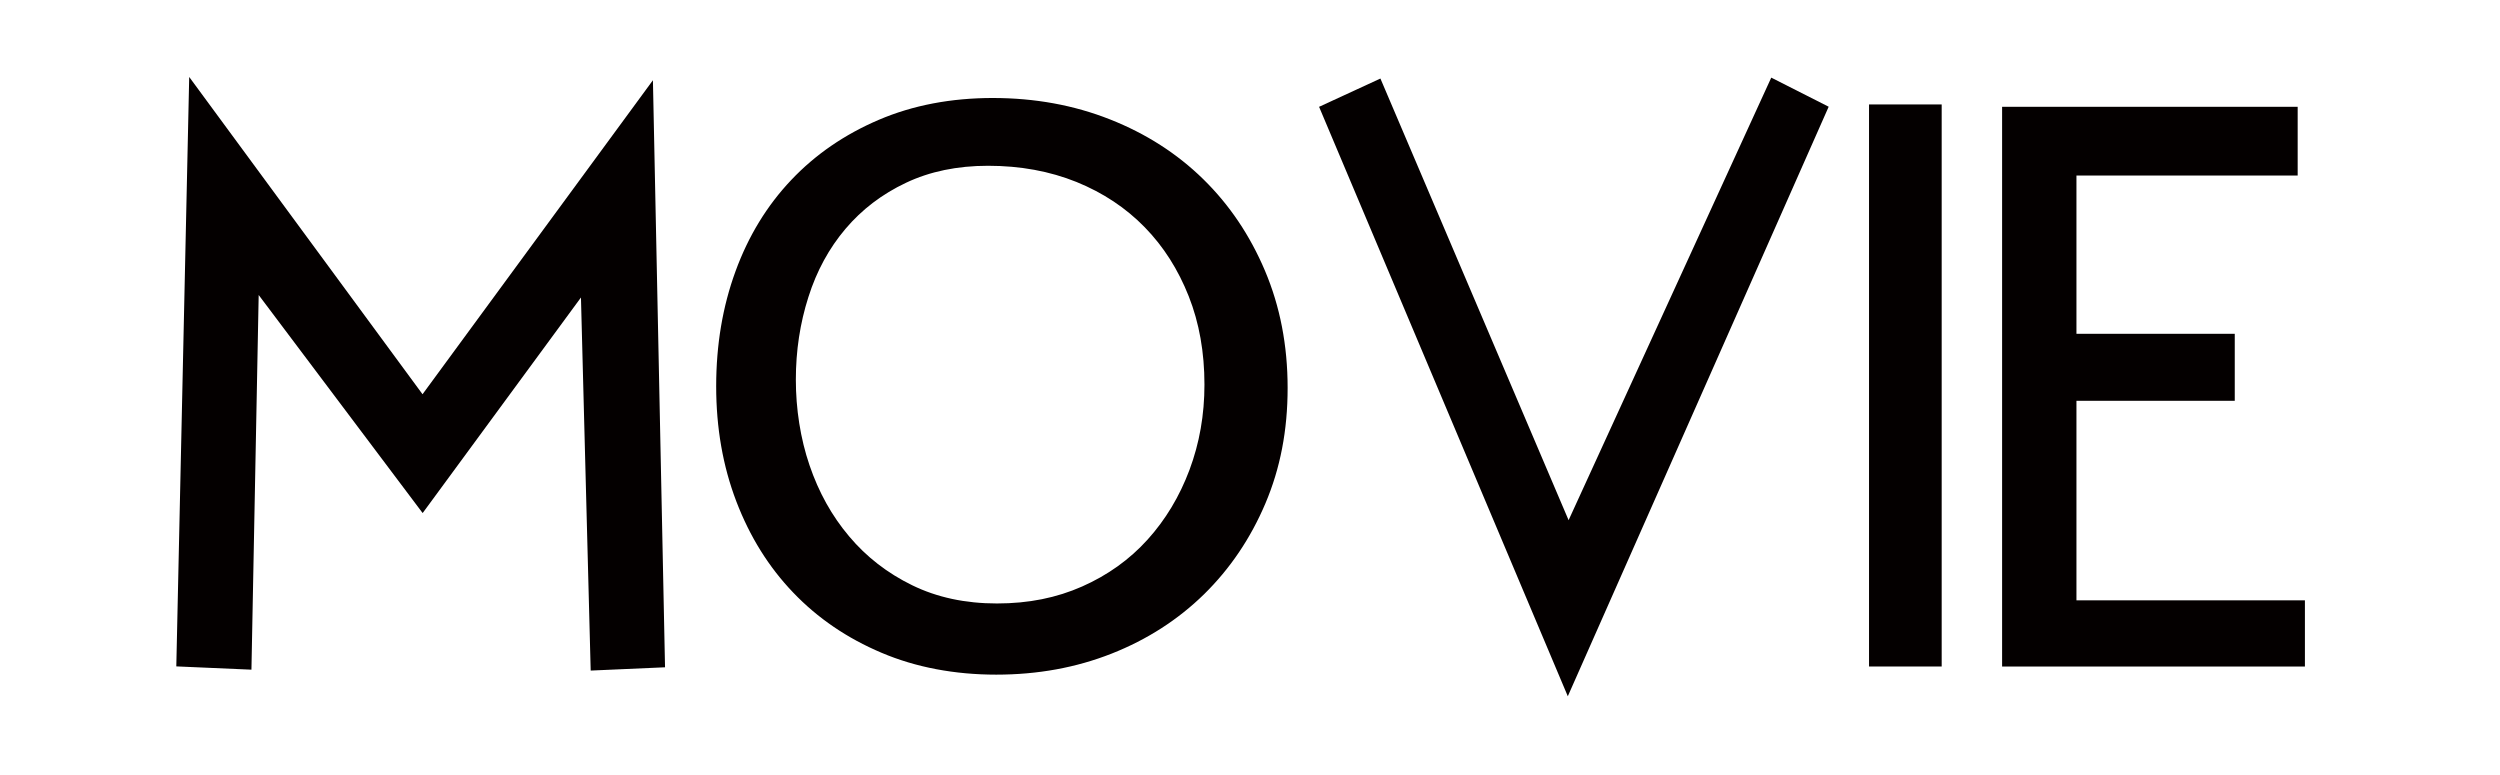
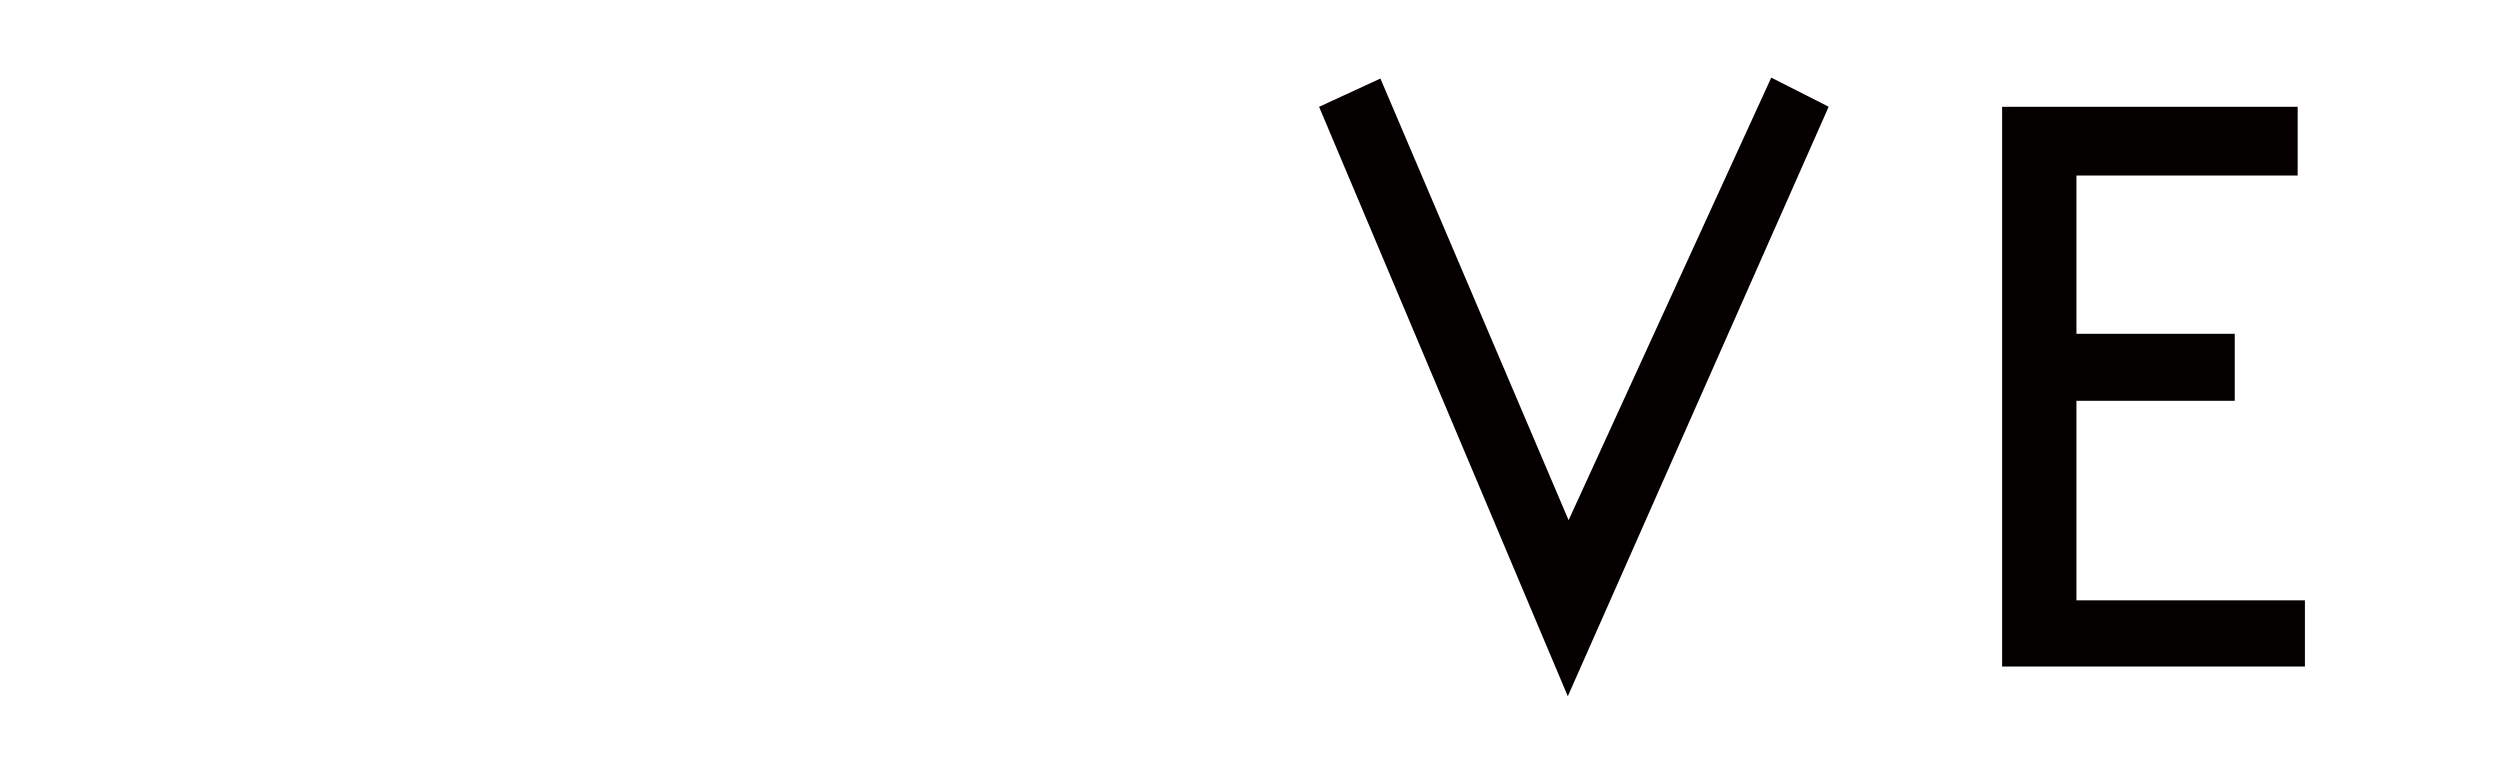
<svg xmlns="http://www.w3.org/2000/svg" version="1.1" viewBox="0 0 220.93 68.47">
  <defs>
    <style>
      .cls-1 {
        fill: #040000;
      }
    </style>
  </defs>
  <g>
    <g id="_レイヤー_1" data-name="レイヤー_1">
      <g>
-         <path class="cls-1" d="M57.7,7.09l1.07,51.88-6.57.29-.86-32.97-13.99,19.05-14.49-19.27-.64,33.11-6.64-.29,1.14-52.09,20.62,28.04L57.7,7.09Z" />
-         <path class="cls-1" d="M87.74,8.66c3.71,0,7.16.63,10.35,1.89,3.19,1.26,5.93,3.02,8.24,5.28,2.31,2.26,4.13,4.96,5.46,8.1,1.33,3.14,2,6.59,2,10.35s-.65,7.11-1.96,10.2c-1.31,3.09-3.12,5.77-5.42,8.03-2.31,2.26-5.03,4.01-8.17,5.25-3.14,1.24-6.54,1.86-10.2,1.86s-7.09-.64-10.13-1.93c-3.05-1.29-5.65-3.06-7.81-5.32-2.17-2.26-3.84-4.95-5.03-8.06-1.19-3.12-1.78-6.5-1.78-10.17s.57-7.05,1.71-10.17c1.14-3.12,2.78-5.8,4.92-8.06,2.14-2.26,4.72-4.03,7.74-5.32,3.02-1.29,6.39-1.93,10.1-1.93ZM87.31,14.65c-2.71,0-5.13.5-7.24,1.5-2.12,1-3.9,2.36-5.35,4.07-1.45,1.71-2.55,3.72-3.28,6.03-.74,2.31-1.11,4.75-1.11,7.31s.4,5.19,1.21,7.56c.81,2.38,1.97,4.47,3.5,6.28,1.52,1.81,3.38,3.25,5.57,4.32s4.69,1.61,7.49,1.61,5.27-.5,7.53-1.5c2.26-1,4.19-2.38,5.78-4.14,1.59-1.76,2.83-3.82,3.71-6.17.88-2.36,1.32-4.86,1.32-7.53,0-2.85-.46-5.46-1.39-7.81-.93-2.35-2.22-4.39-3.89-6.1-1.67-1.71-3.67-3.04-6.03-4-2.36-.95-4.96-1.43-7.81-1.43Z" />
        <path class="cls-1" d="M161.6,9.44l-23.05,52.09-21.98-52.09,5.42-2.5,16.63,39.03,17.91-39.11,5.07,2.57Z" />
-         <path class="cls-1" d="M171.59,9.23v49.67h-6.42V9.23h6.42Z" />
        <path class="cls-1" d="M203.05,9.44v6.07h-19.55v13.99h13.99v5.92h-13.99v17.63h20.19v5.85h-26.76V9.44h26.12Z" />
      </g>
    </g>
  </g>
</svg>